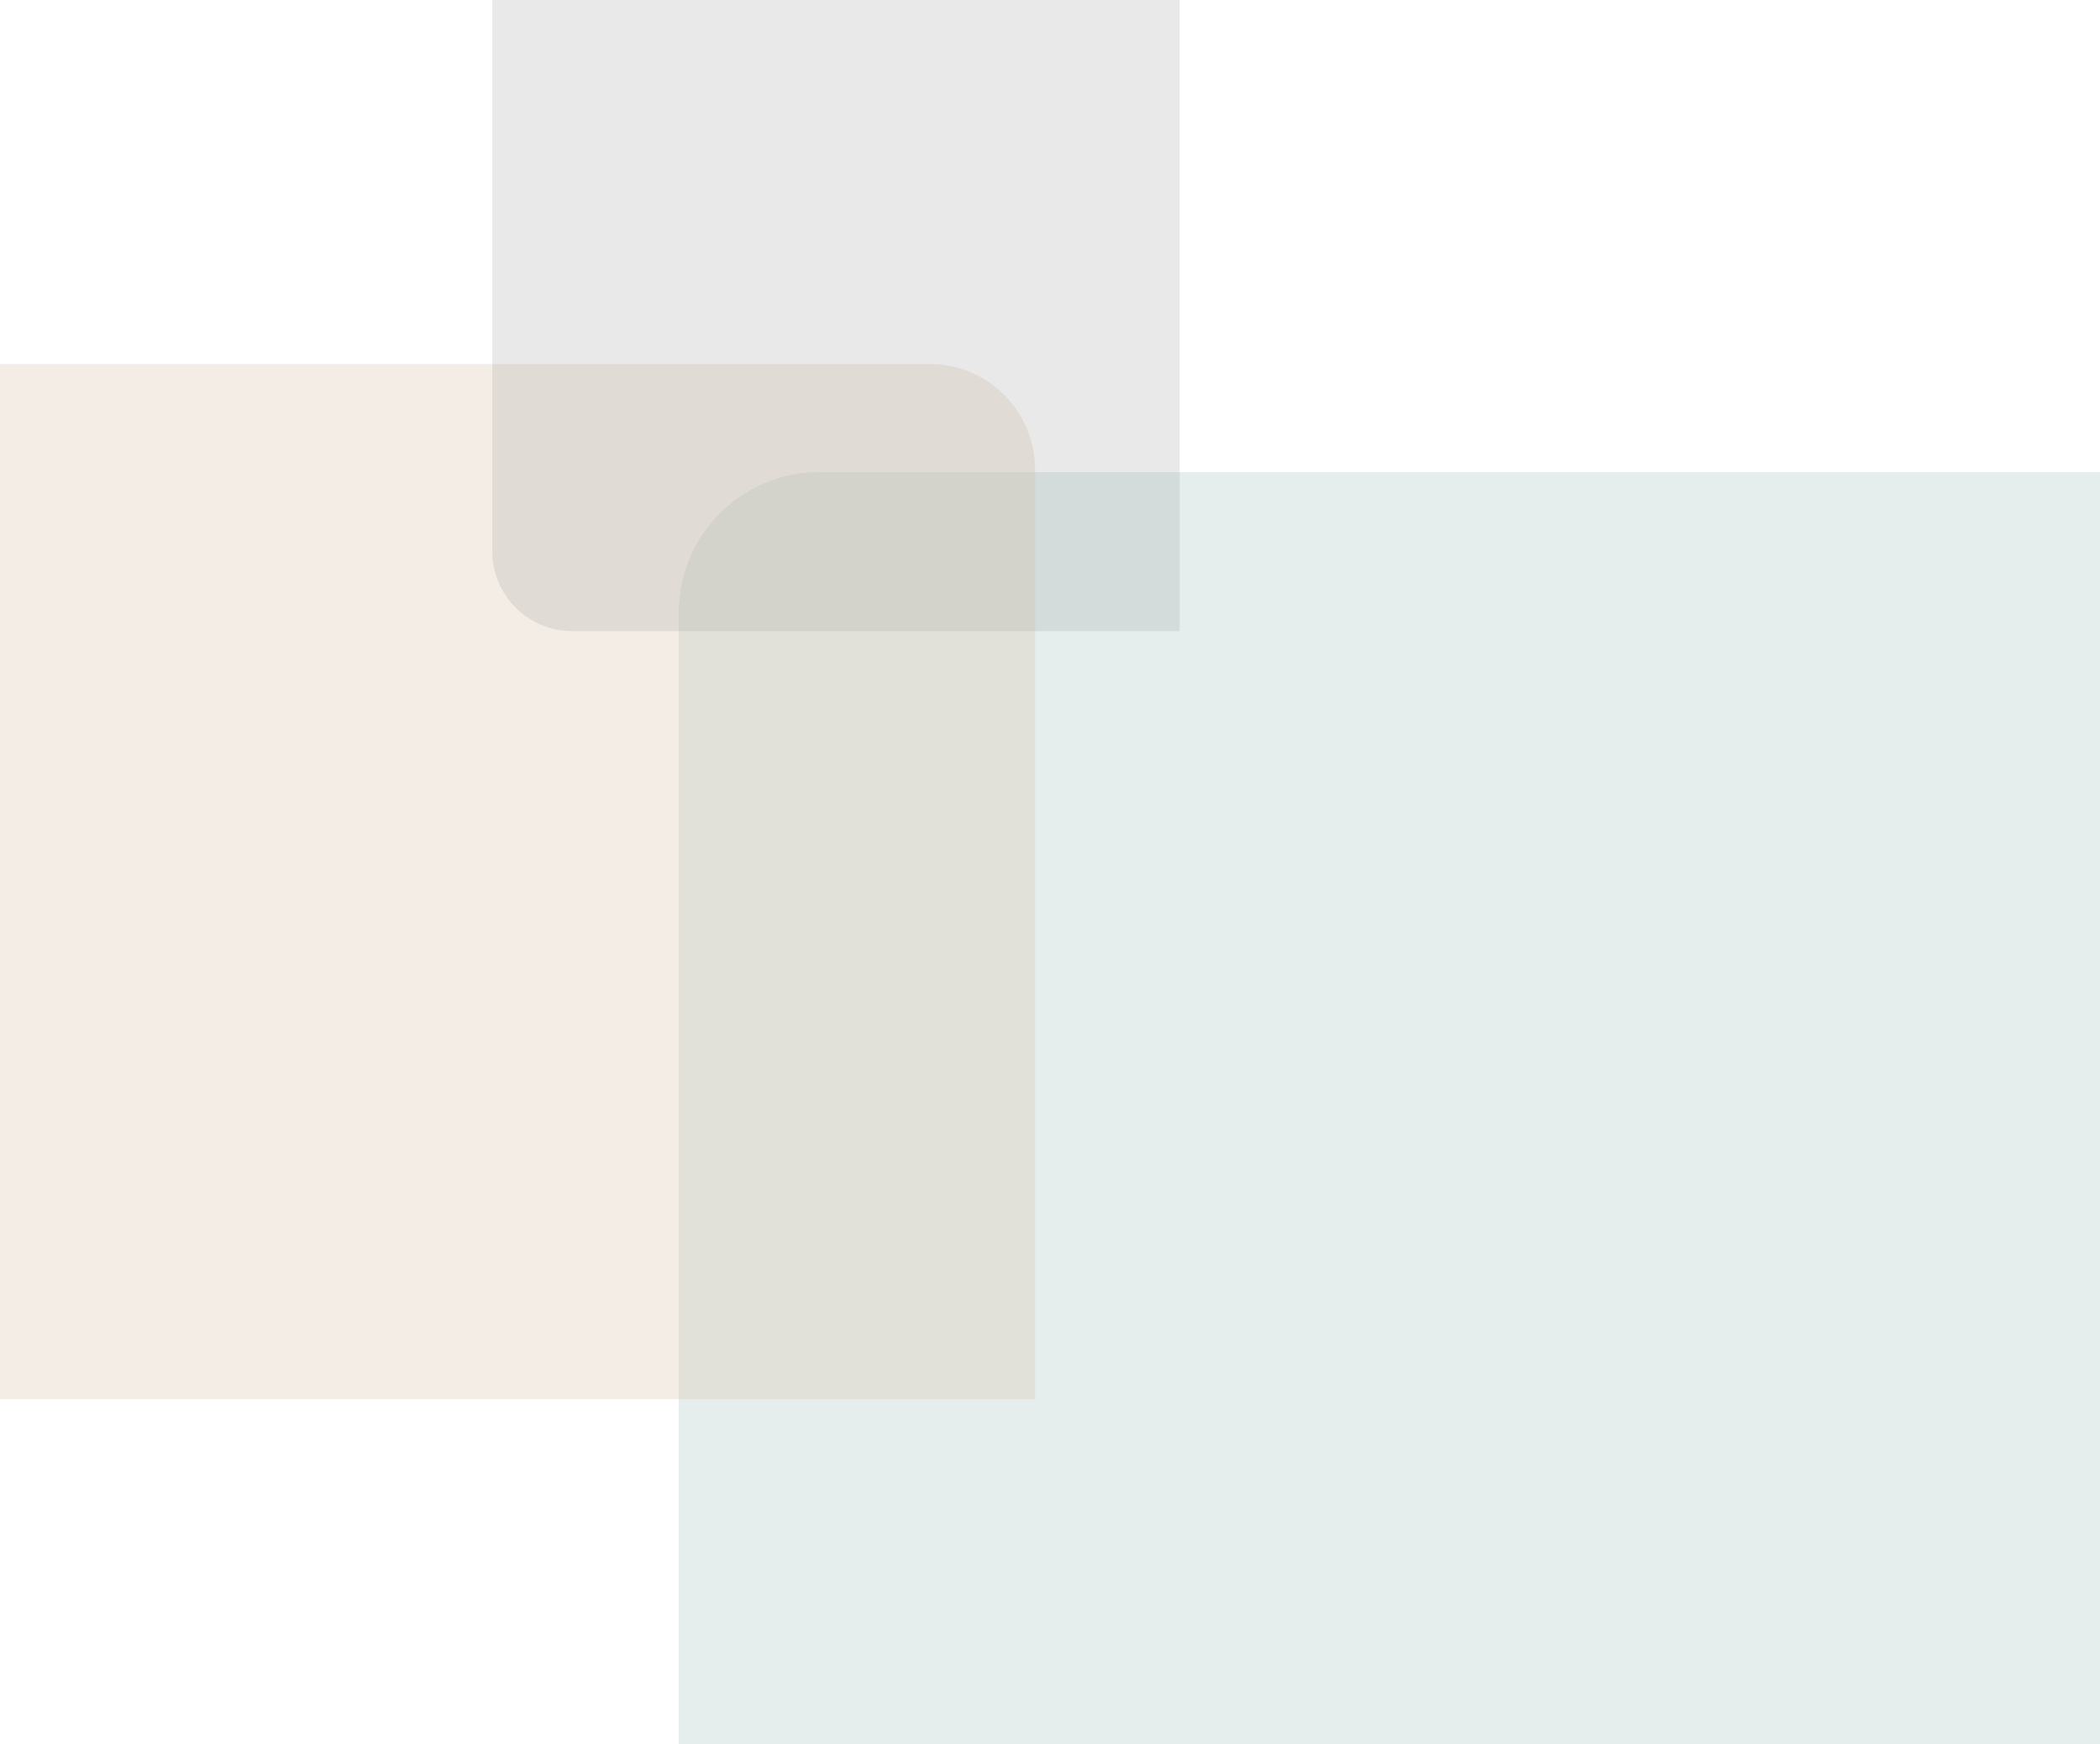
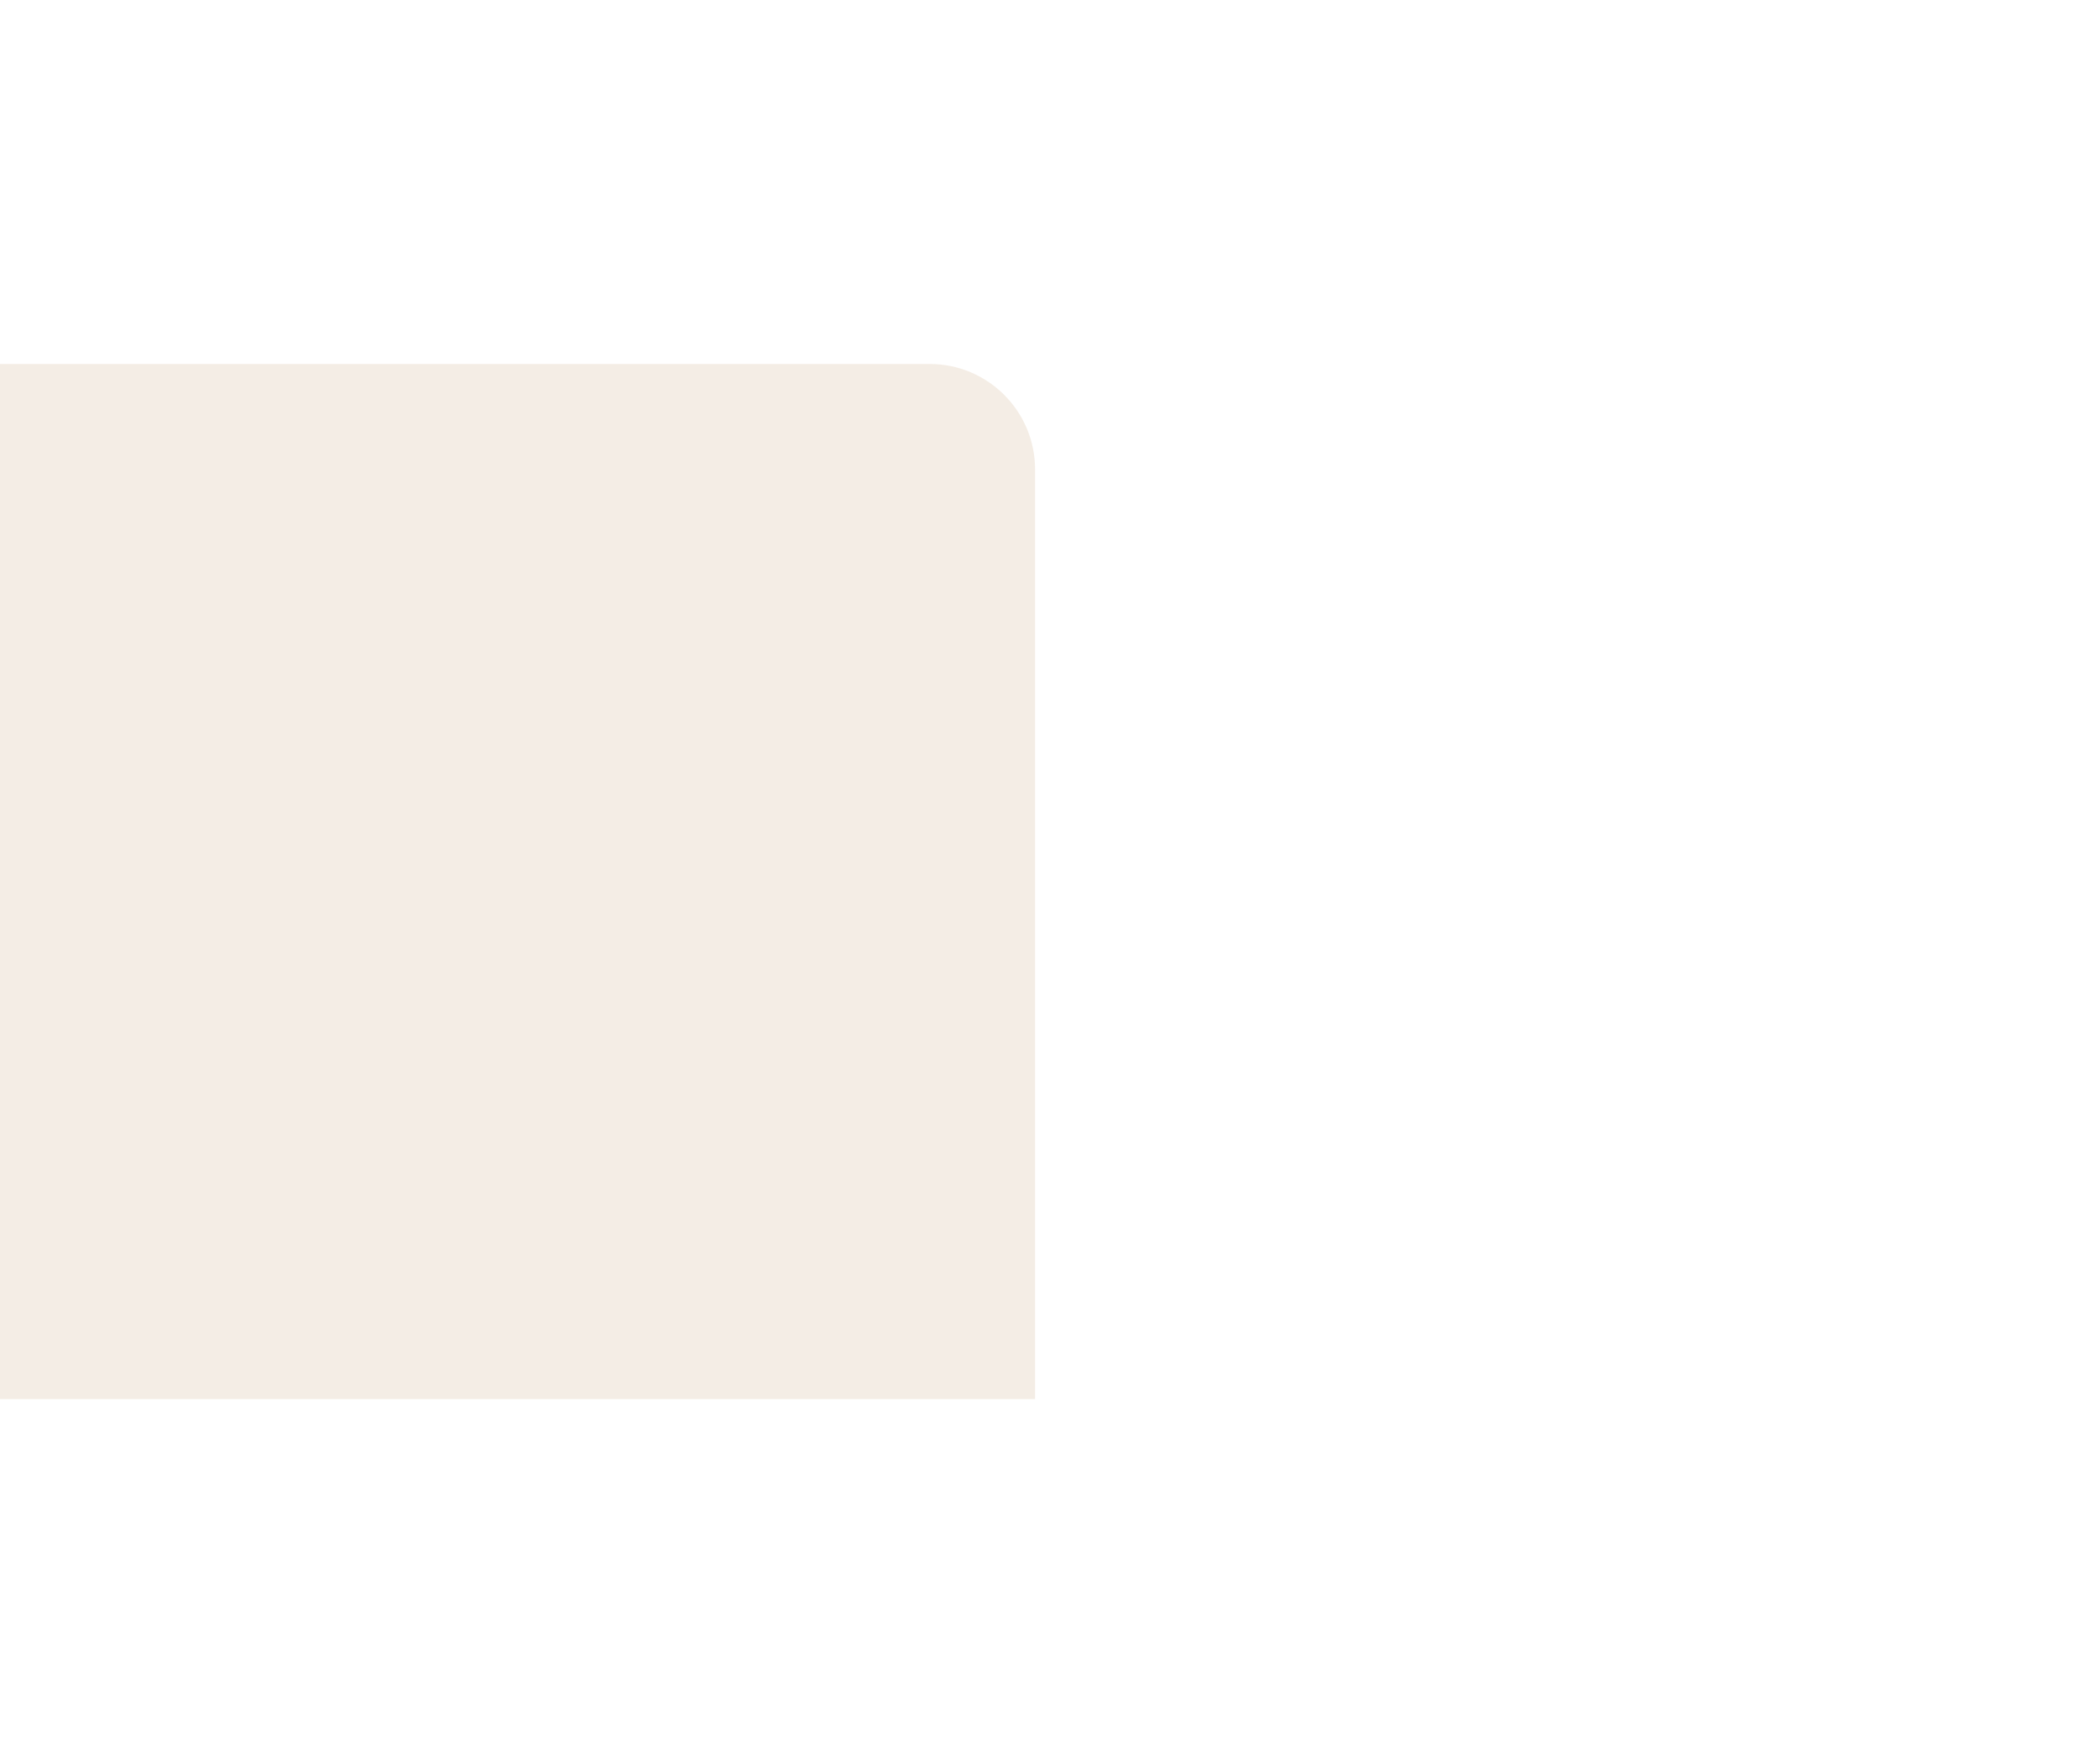
<svg xmlns="http://www.w3.org/2000/svg" xmlns:ns1="http://sodipodi.sourceforge.net/DTD/sodipodi-0.dtd" xmlns:ns2="http://www.inkscape.org/namespaces/inkscape" width="478" height="397" viewBox="0 0 478 397" fill="none" version="1.1" id="svg18" ns1:docname="2-col-hero.svg" ns2:version="1.0.2 (e86c8708, 2021-01-15)">
  <defs id="defs22" />
  <g opacity="0.5" id="g16">
-     <path d="m 482.286,435.236 h -327.786 v -295.786 c 0,-17.674 14.327,-32 32,-32 h 295.786 z" fill="#ECF6F6" fill-opacity="0.2" id="path10" style="fill:#538e88;fill-opacity:0.304" />
    <path d="M 7.09556e-5,82.838 H 211.604 c 13.255,0 24,10.745 24,24 l 2e-5,211.603 H 0.001 Z" fill="#8DE631" fill-opacity="0.2" id="path12" style="fill:#b88852;fill-opacity:0.296" />
-     <path d="m 268.51,-12.242 h -156.46 V 125.443 c 0,10.055 8.151,18.206 18.206,18.206 h 138.254 z" fill="#D9E4FC" fill-opacity="0.5" id="path14" style="fill:#2c2c2c;fill-opacity:0.202" />
  </g>
</svg>